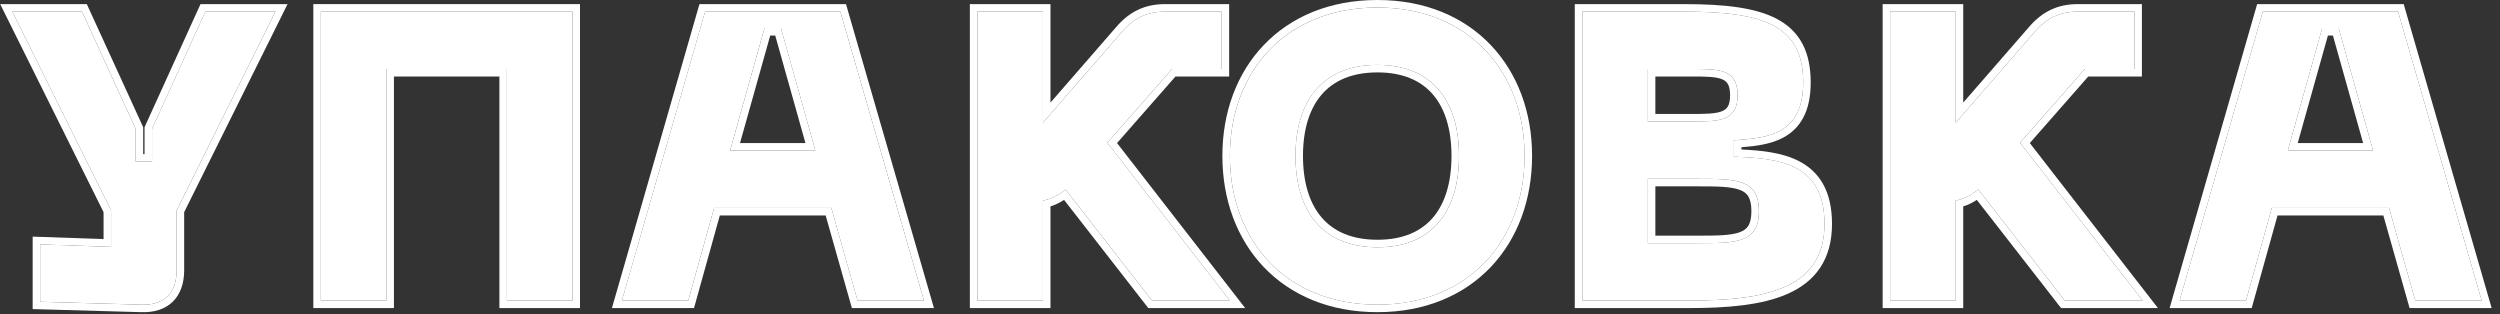
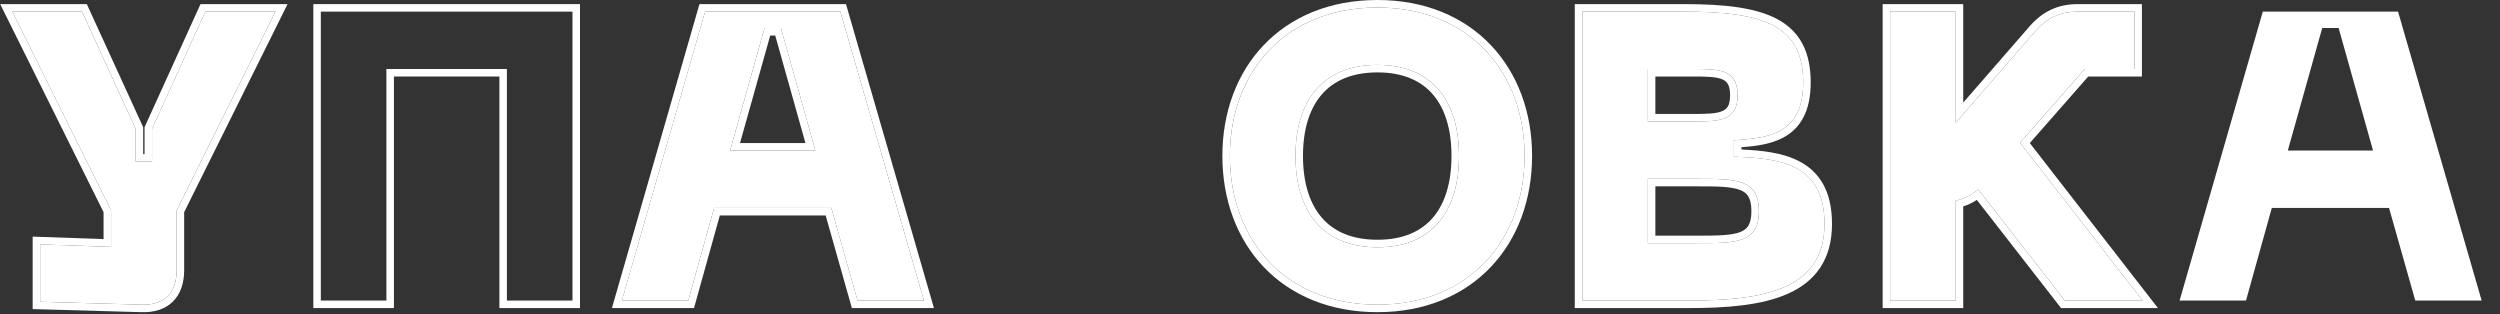
<svg xmlns="http://www.w3.org/2000/svg" width="183" height="23" viewBox="0 0 183 23" fill="none">
  <rect x="0" y="0" width="183" height="23" fill="#333333" stroke="none" />
  <g style="mix-blend-mode:plus-lighter">
    <path d="M176.797 22L174.877 15.22H166.297L164.407 22H159.547L165.637 0.85H175.537L181.657 22H176.797ZM167.467 11.02H173.707L171.187 2.05H169.987L167.467 11.02Z" fill="white" />
  </g>
  <g style="mix-blend-mode:plus-lighter">
    <path d="M151.139 22L144.809 13.87C144.299 14.29 143.789 14.56 143.159 14.68V22H138.359V0.85H143.159V8.98L148.979 2.29C149.819 1.33 150.779 0.85 152.099 0.85H156.239V5.05H152.609L147.869 10.45L156.839 22H151.139Z" fill="white" />
  </g>
  <g style="mix-blend-mode:plus-lighter">
    <path d="M115.824 22V0.85H123.264C129.144 0.85 131.994 1.87 131.994 6.04C131.994 10 129.174 10.09 126.924 10.27V11.47C130.134 11.59 133.554 11.89 133.554 16.39C133.554 21.19 129.144 22 123.624 22H115.824ZM120.624 8.89H123.864C125.814 8.89 127.194 8.89 127.194 6.97C127.194 5.05 125.814 5.05 123.864 5.05H120.624V8.89ZM120.624 17.8H124.224C127.074 17.8 128.754 17.8 128.754 15.46C128.754 13.09 127.074 13.09 124.224 13.09H120.624V17.8Z" fill="white" />
  </g>
  <g style="mix-blend-mode:plus-lighter">
    <path d="M90.029 11.411C90.029 5.261 94.109 0.551 100.829 0.551C107.519 0.551 111.599 5.261 111.599 11.411C111.599 17.591 107.519 22.301 100.829 22.301C94.109 22.301 90.029 17.591 90.029 11.411ZM94.829 11.411C94.829 15.491 96.839 18.101 100.829 18.101C104.819 18.101 106.799 15.491 106.799 11.411C106.799 7.361 104.819 4.751 100.829 4.751C96.839 4.751 94.829 7.361 94.829 11.411Z" fill="white" />
  </g>
  <g style="mix-blend-mode:plus-lighter">
-     <path d="M84.325 22L77.995 13.87C77.485 14.29 76.975 14.56 76.345 14.68V22H71.545V0.85H76.345V8.98L82.165 2.29C83.005 1.33 83.965 0.85 85.285 0.85H89.425V5.05H85.795L81.055 10.45L90.025 22H84.325Z" fill="white" />
-   </g>
+     </g>
  <g style="mix-blend-mode:plus-lighter">
    <path d="M62.773 22L60.853 15.22H52.273L50.383 22H45.523L51.613 0.85H61.513L67.633 22H62.773ZM53.443 11.02H59.683L57.163 2.05H55.963L53.443 11.02Z" fill="white" />
  </g>
  <g style="mix-blend-mode:plus-lighter">
-     <path d="M41.906 0.85V22H37.106V5.05H28.286V22H23.486V0.85H41.906Z" fill="white" />
-   </g>
+     </g>
  <g style="mix-blend-mode:plus-lighter">
    <path d="M15.03 0.85H20.16L12.93 15.4V19.78C12.93 21.46 12 22.36 10.35 22.3L2.94 22.09V17.89L8.13 18.07V15.4L0.9 0.85H6L9.93 9.43V11.83H11.13V9.43L15.03 0.85Z" fill="white" />
  </g>
  <g style="mix-blend-mode:plus-lighter">
-     <path fill-rule="evenodd" clip-rule="evenodd" d="M176.381 22.551L174.461 15.771H166.715L164.825 22.551H158.816L165.223 0.301H175.95L182.389 22.551H176.381ZM166.297 15.221H174.877L176.797 22.001H181.657L175.537 0.851H165.637L159.547 22.001H164.407L166.297 15.221ZM173.707 11.021L171.187 2.051H169.987L167.467 11.021H173.707ZM168.193 10.471H172.981L170.77 2.601H170.404L168.193 10.471Z" fill="white" />
-   </g>
+     </g>
  <g style="mix-blend-mode:plus-lighter">
    <path fill-rule="evenodd" clip-rule="evenodd" d="M150.87 22.551L144.704 14.632C144.394 14.835 144.068 14.996 143.708 15.109V22.551H137.809V0.301H143.708V7.511L148.564 1.93L148.565 1.929C149.502 0.858 150.609 0.301 152.098 0.301H156.788V5.601H152.858L148.581 10.472L157.962 22.551H150.87ZM147.868 10.451L152.609 5.051H156.239V0.851H152.098C150.779 0.851 149.818 1.331 148.979 2.291L143.159 8.981V0.851H138.359V22.001H143.159V14.681C143.695 14.579 144.145 14.367 144.581 14.048C144.657 13.992 144.733 13.933 144.809 13.871L151.139 22.001H156.839L147.868 10.451Z" fill="white" />
  </g>
  <g style="mix-blend-mode:plus-lighter">
    <path fill-rule="evenodd" clip-rule="evenodd" d="M115.273 22.551V0.301H123.263C126.203 0.301 128.512 0.55 130.093 1.397C130.902 1.831 131.527 2.424 131.943 3.214C132.355 3.998 132.543 4.938 132.543 6.041C132.543 7.094 132.356 7.936 132.004 8.603C131.649 9.277 131.144 9.739 130.566 10.056C129.62 10.573 128.462 10.7 127.473 10.779V10.943C128.915 11.01 130.464 11.161 131.696 11.8C132.405 12.169 133.018 12.703 133.449 13.472C133.876 14.236 134.103 15.197 134.103 16.391C134.103 17.677 133.807 18.739 133.236 19.597C132.666 20.453 131.851 21.064 130.883 21.498C128.974 22.352 126.385 22.551 123.623 22.551H115.273ZM126.923 11.471V10.271C126.995 10.265 127.067 10.259 127.14 10.254C129.35 10.081 131.993 9.875 131.993 6.041C131.993 1.871 129.143 0.851 123.263 0.851H115.823V22.001H123.623C129.143 22.001 133.553 21.191 133.553 16.391C133.553 11.891 130.133 11.591 126.923 11.471ZM121.173 8.341H123.863C124.356 8.341 124.786 8.34 125.166 8.312C125.546 8.284 125.835 8.23 126.052 8.141C126.256 8.058 126.386 7.949 126.474 7.801C126.568 7.642 126.643 7.389 126.643 6.971C126.643 6.552 126.568 6.299 126.474 6.141C126.386 5.992 126.256 5.883 126.052 5.8C125.835 5.712 125.546 5.657 125.166 5.629C124.786 5.601 124.356 5.601 123.863 5.601H121.173V8.341ZM123.863 8.891C125.813 8.891 127.193 8.891 127.193 6.971C127.193 5.051 125.813 5.051 123.863 5.051H120.623V8.891H123.863ZM121.173 17.251H124.223C124.941 17.251 125.561 17.25 126.098 17.215C126.637 17.18 127.05 17.111 127.363 16.994C127.663 16.881 127.853 16.729 127.978 16.526C128.109 16.312 128.203 15.985 128.203 15.461C128.203 14.928 128.108 14.594 127.976 14.376C127.85 14.168 127.66 14.015 127.361 13.901C127.049 13.782 126.636 13.712 126.097 13.676C125.561 13.641 124.941 13.641 124.223 13.641H121.173V17.251ZM124.223 17.801C127.073 17.801 128.753 17.801 128.753 15.461C128.753 13.091 127.073 13.091 124.223 13.091H120.623V17.801H124.223Z" fill="white" />
  </g>
  <g style="mix-blend-mode:plus-lighter">
    <path fill-rule="evenodd" clip-rule="evenodd" d="M92.511 3.294C94.485 1.228 97.334 0 100.828 0C104.309 0 107.15 1.229 109.12 3.294C111.087 5.356 112.148 8.213 112.148 11.41C112.148 14.621 111.087 17.486 109.12 19.552C107.15 21.621 104.309 22.85 100.828 22.85C97.334 22.85 94.485 21.622 92.51 19.552C90.54 17.486 89.478 14.621 89.478 11.41C89.478 8.213 90.54 5.356 92.511 3.294ZM96.749 15.926C97.626 16.944 98.96 17.55 100.828 17.55C102.696 17.55 104.022 16.944 104.892 15.928C105.773 14.897 106.249 13.369 106.249 11.41C106.249 9.467 105.773 7.946 104.892 6.919C104.023 5.906 102.696 5.3 100.828 5.3C98.96 5.3 97.625 5.906 96.748 6.921C95.861 7.948 95.378 9.468 95.378 11.41C95.378 13.367 95.861 14.895 96.749 15.926ZM100.828 0.55C94.108 0.55 90.028 5.26 90.028 11.41C90.028 17.59 94.108 22.3 100.828 22.3C107.518 22.3 111.598 17.59 111.598 11.41C111.598 5.26 107.518 0.55 100.828 0.55ZM100.828 18.1C96.838 18.1 94.828 15.49 94.828 11.41C94.828 7.36 96.838 4.75 100.828 4.75C104.818 4.75 106.798 7.36 106.798 11.41C106.798 15.49 104.818 18.1 100.828 18.1Z" fill="white" />
  </g>
  <g style="mix-blend-mode:plus-lighter">
-     <path fill-rule="evenodd" clip-rule="evenodd" d="M84.055 22.551L77.89 14.632C77.58 14.835 77.254 14.996 76.894 15.109V22.551H70.994V0.301H76.894V7.511L81.749 1.93L81.75 1.929C82.687 0.858 83.794 0.301 85.284 0.301H89.974V5.601H86.043L81.767 10.472L91.147 22.551H84.055ZM81.054 10.451L85.794 5.051H89.424V0.851H85.284C83.964 0.851 83.004 1.331 82.164 2.291L76.344 8.981V0.851H71.544V22.001H76.344V14.681C76.881 14.579 77.33 14.367 77.767 14.047C77.843 13.992 77.918 13.933 77.994 13.871C77.994 13.871 77.994 13.871 77.994 13.871L84.324 22.001H90.024L81.054 10.451Z" fill="white" />
-   </g>
+     </g>
  <g style="mix-blend-mode:plus-lighter">
    <path fill-rule="evenodd" clip-rule="evenodd" d="M62.358 22.551L60.438 15.771H52.691L50.801 22.551H44.793L51.2 0.301H61.927L68.365 22.551H62.358ZM52.274 15.221H60.854L62.774 22.001H67.634L61.514 0.851H51.614L45.524 22.001H50.384L52.274 15.221ZM59.684 11.021L57.164 2.051H55.964L53.444 11.021H59.684ZM54.169 10.471H58.958L56.747 2.601H56.38L54.169 10.471Z" fill="white" />
  </g>
  <g style="mix-blend-mode:plus-lighter">
    <path fill-rule="evenodd" clip-rule="evenodd" d="M42.455 0.301V22.551H36.556V5.601H28.835V22.551H22.936V0.301H42.455ZM28.285 5.051H37.105V22.001H41.906V0.851H23.485V22.001H28.285V5.051Z" fill="white" />
  </g>
  <g style="mix-blend-mode:plus-lighter">
    <path fill-rule="evenodd" clip-rule="evenodd" d="M14.677 0.301H21.048L13.481 15.53V19.781C13.481 20.718 13.22 21.525 12.643 22.087C12.067 22.649 11.258 22.884 10.333 22.85C10.333 22.85 10.332 22.85 10.331 22.85L2.391 22.625V17.321L7.581 17.501V15.53L0.014 0.301H6.354L10.481 9.311V11.281H10.581V9.312L14.677 0.301ZM11.131 11.831H9.931V9.431L6.001 0.851H0.901L8.131 15.401V18.071L2.941 17.891V22.091L10.351 22.301C12.001 22.361 12.931 21.461 12.931 19.781V15.401L20.161 0.851H15.031L11.131 9.431V11.831Z" fill="white" />
  </g>
</svg>